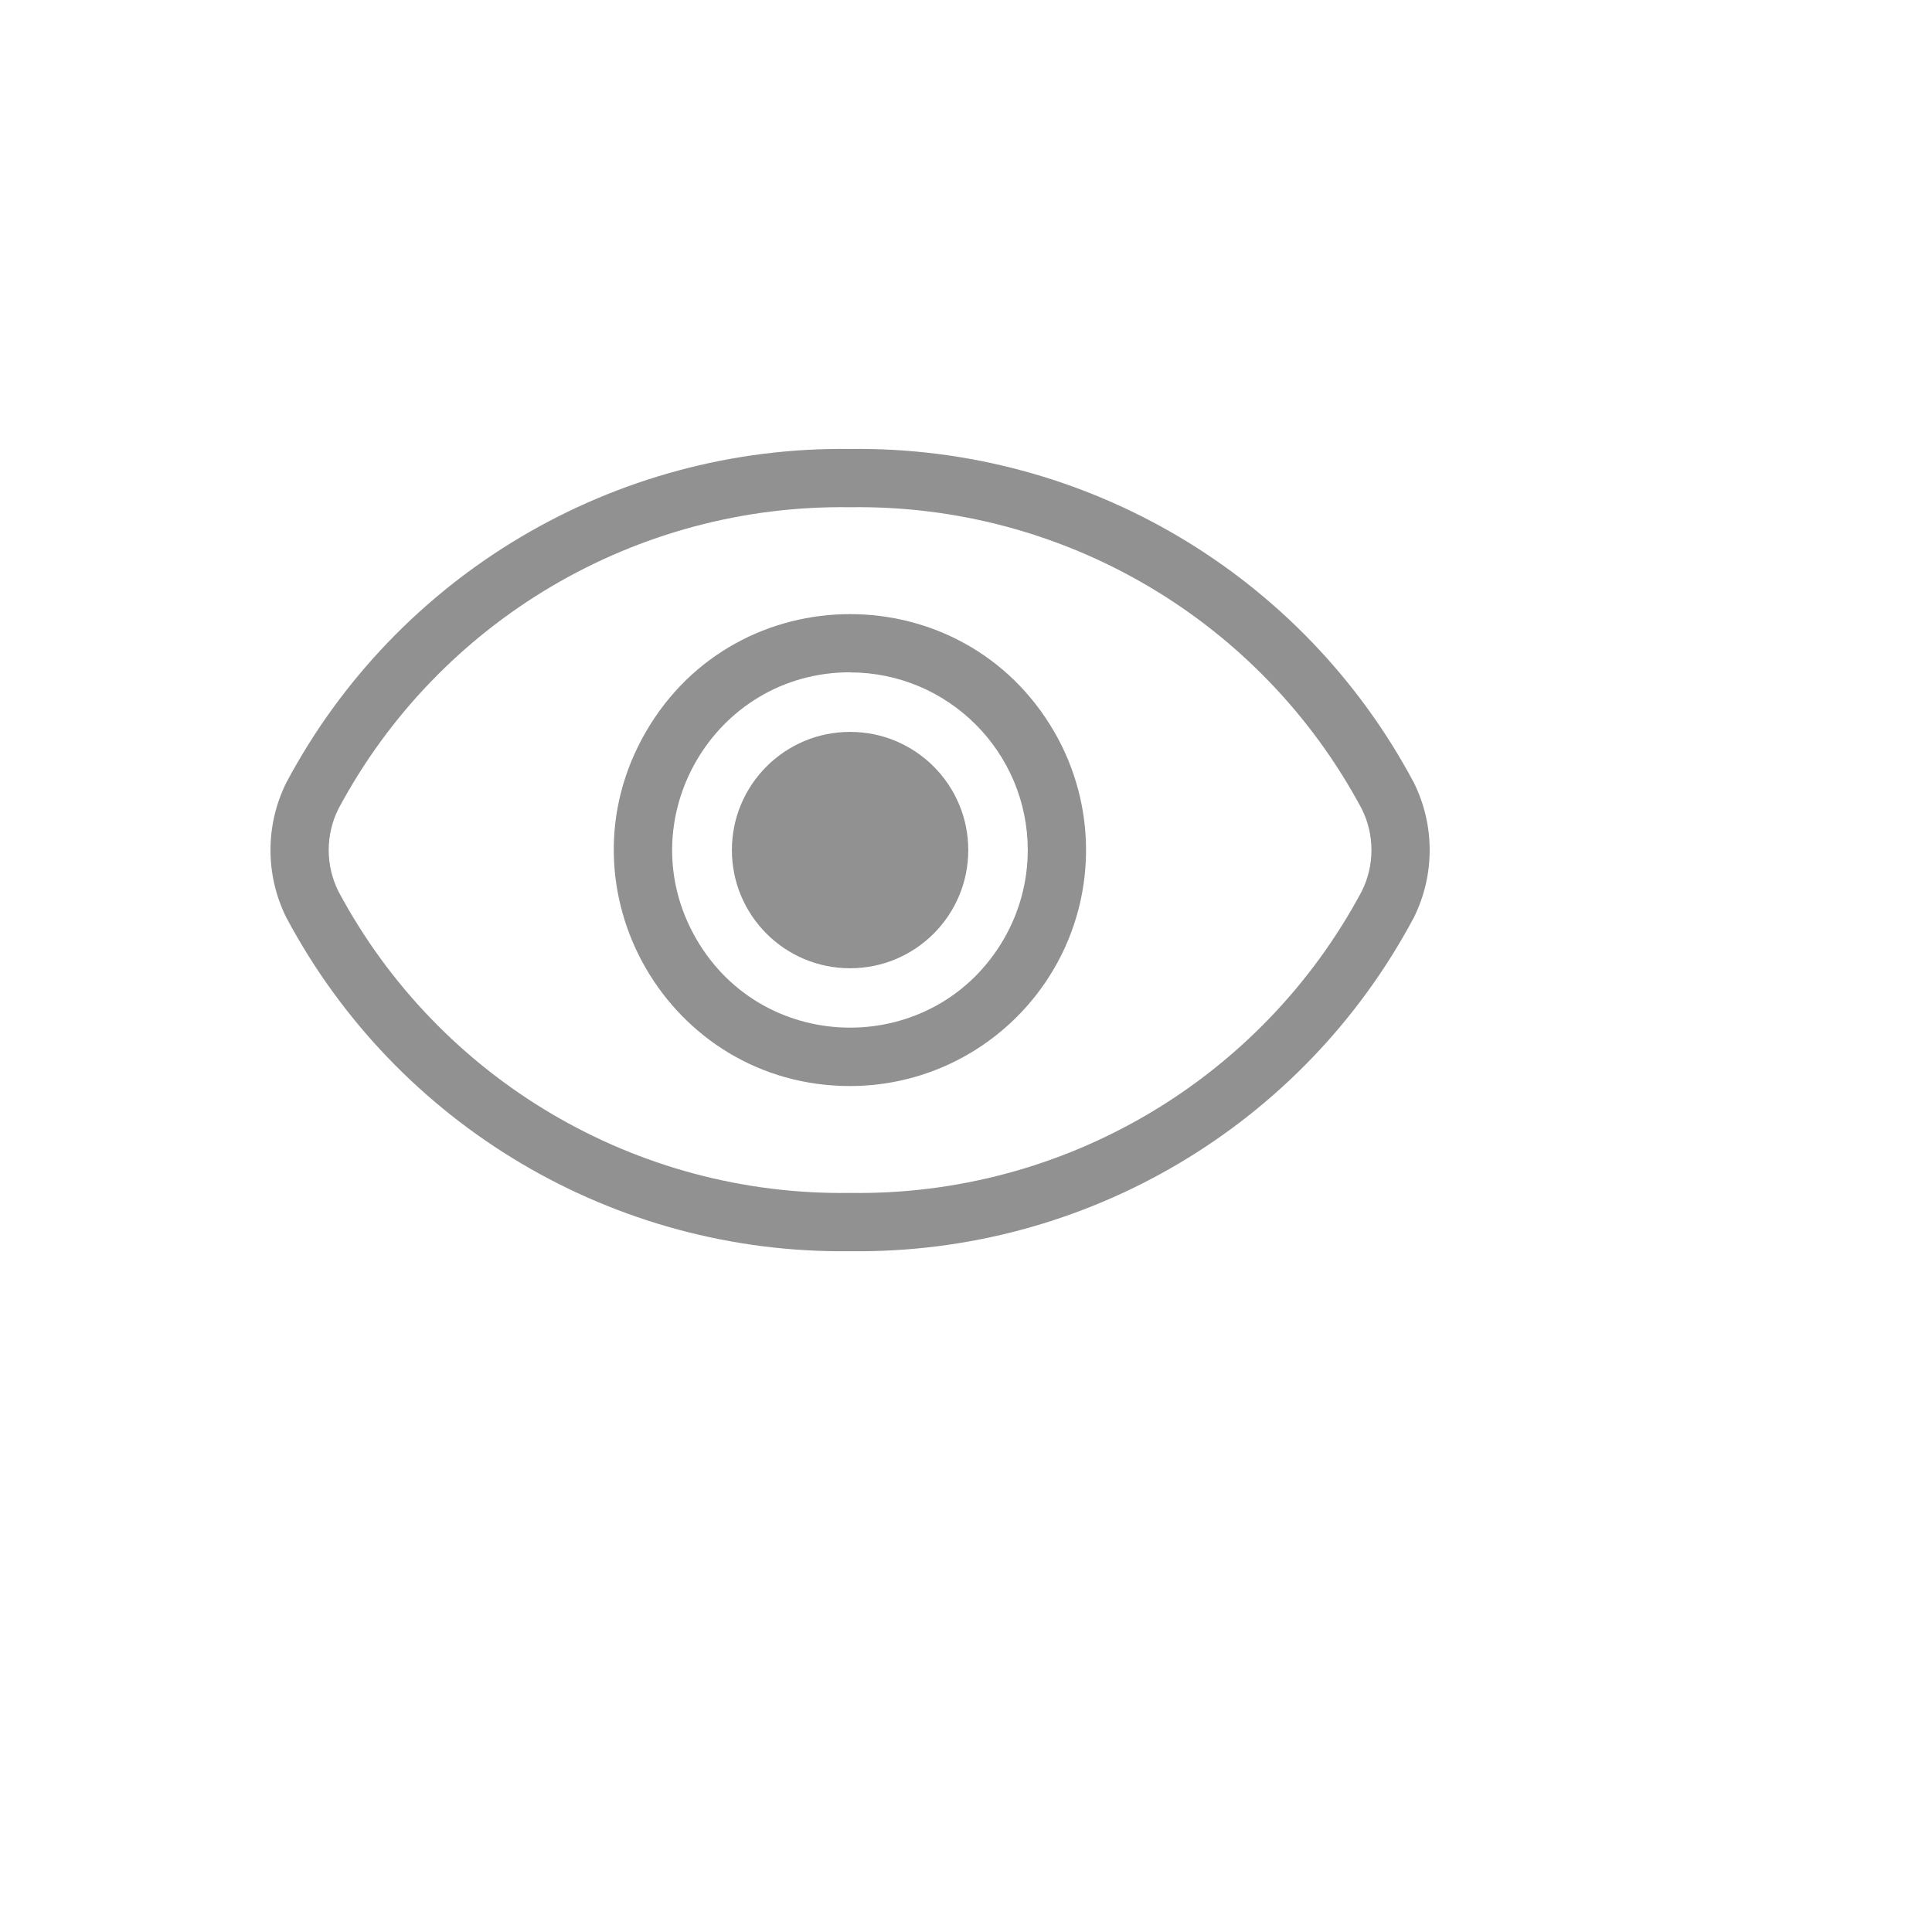
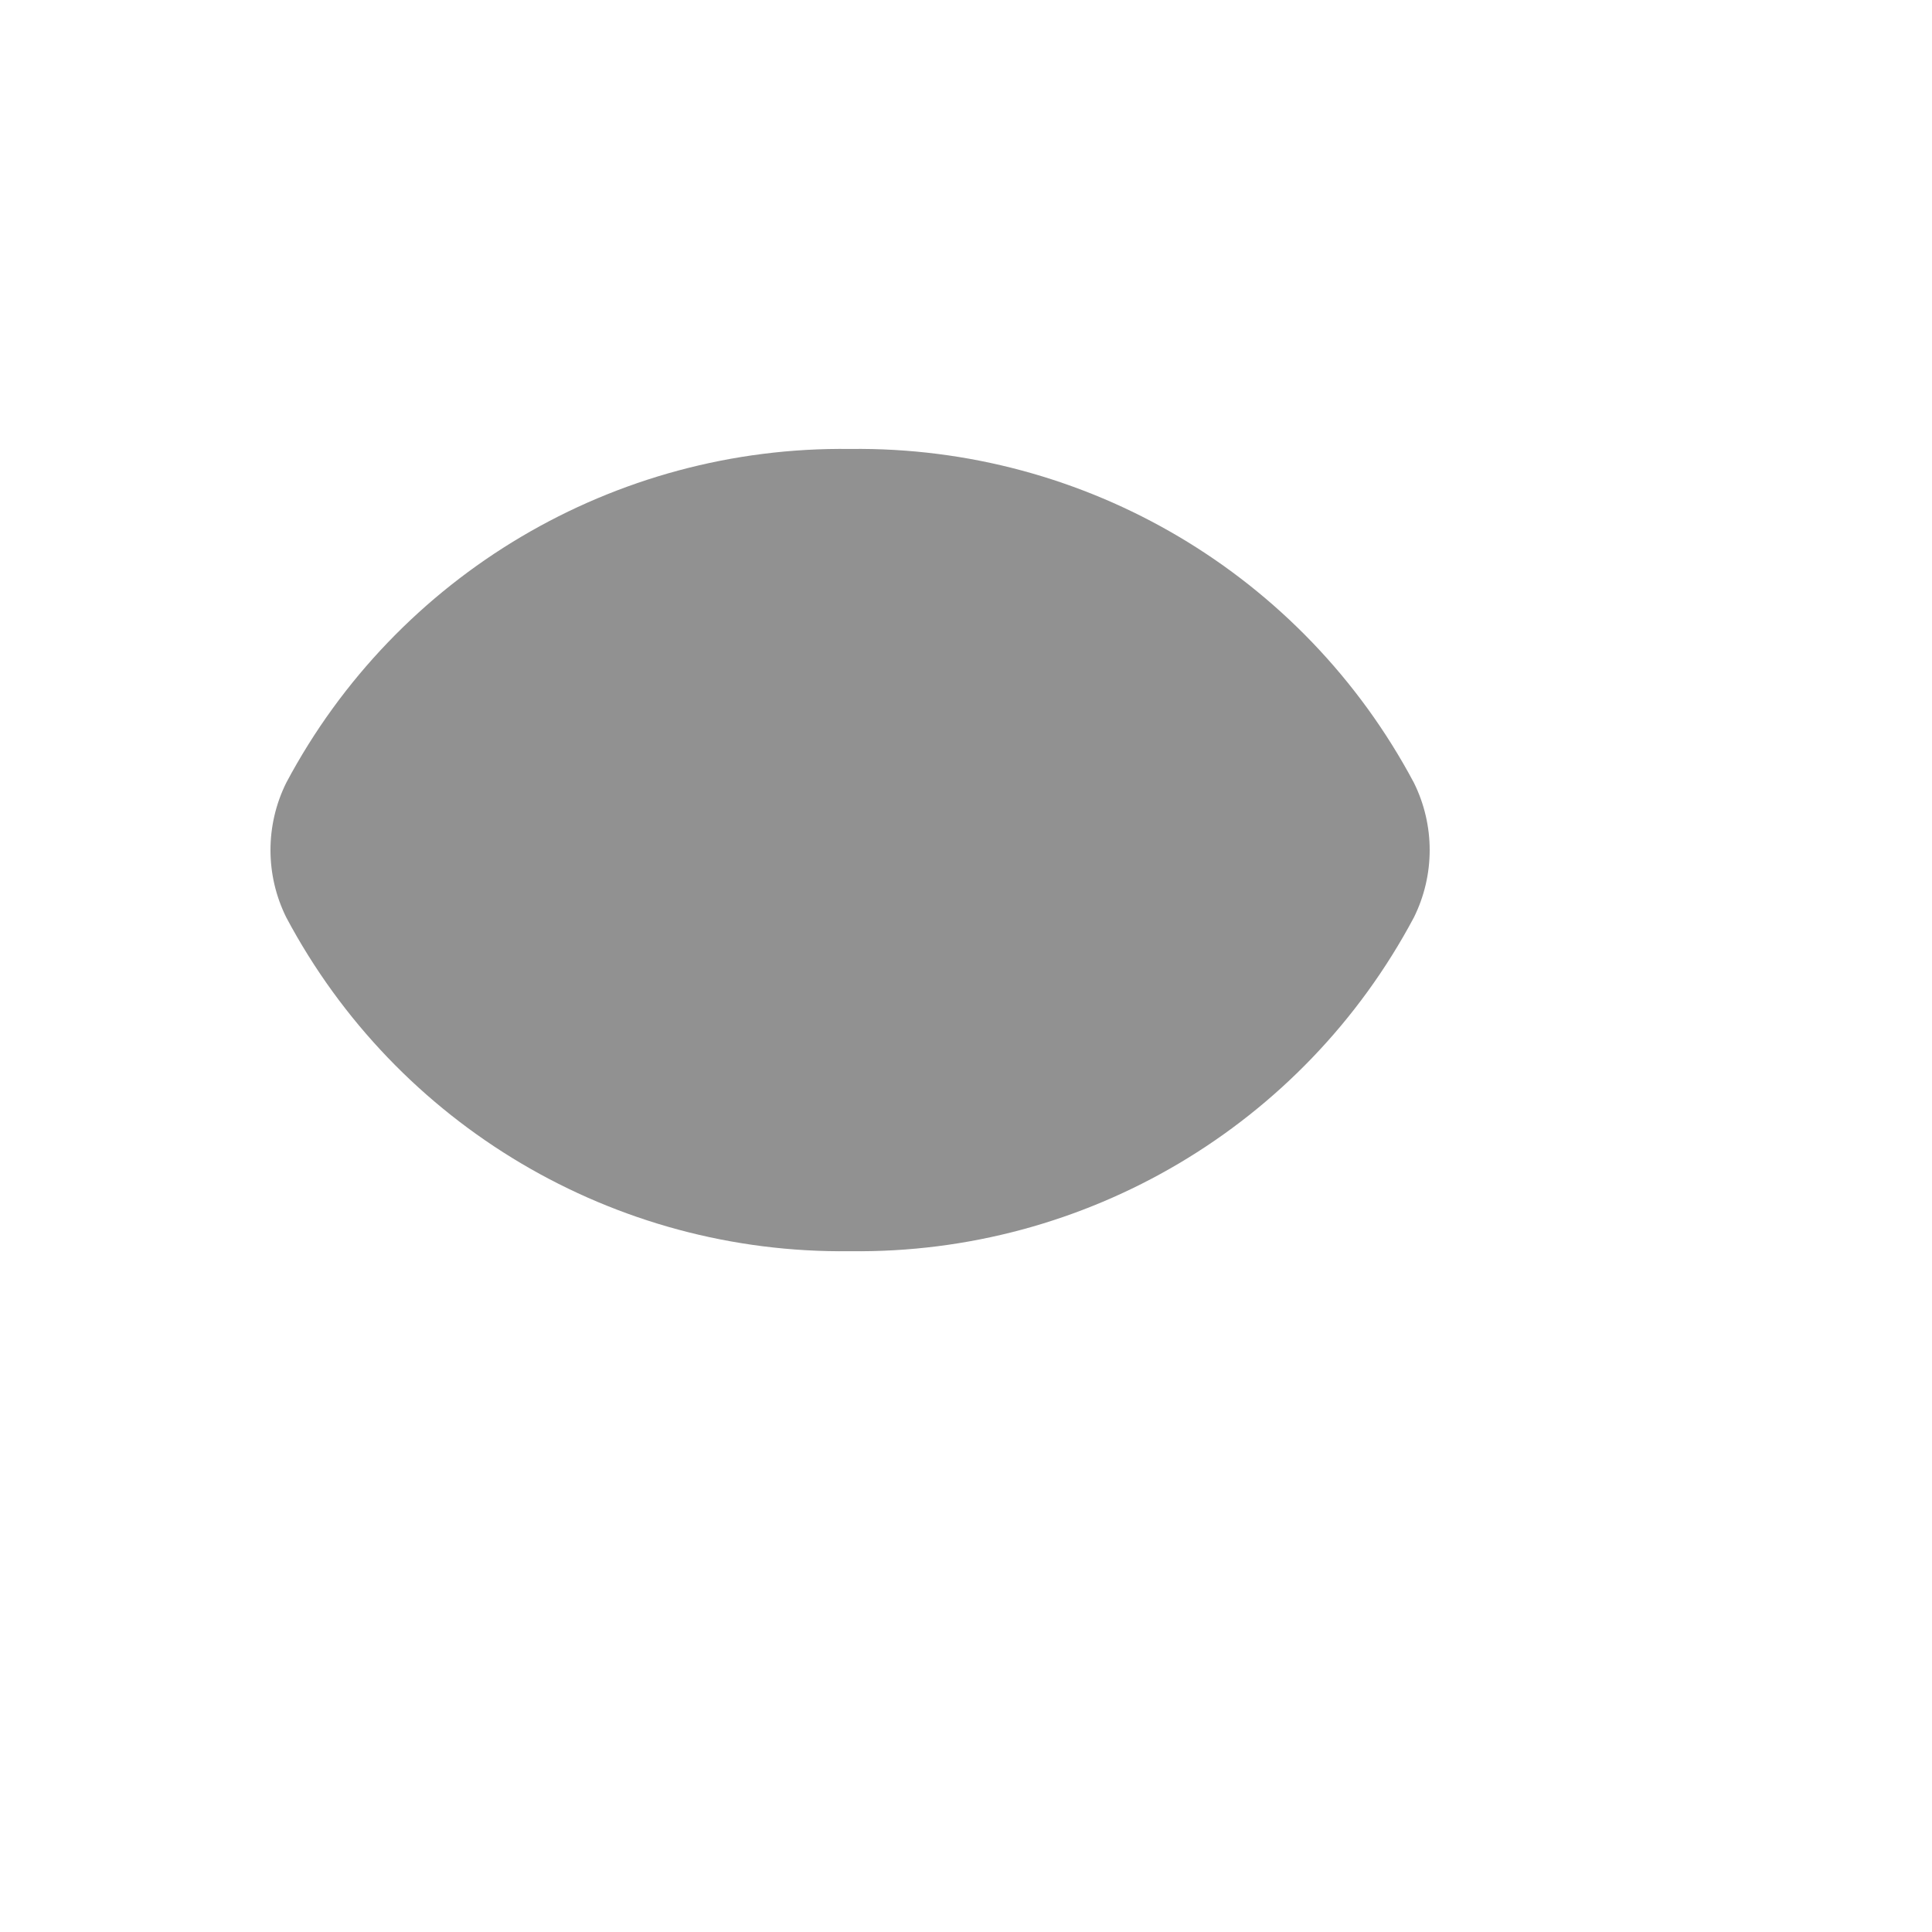
<svg xmlns="http://www.w3.org/2000/svg" version="1.1" width="100%" height="100%" id="svgWorkerArea" viewBox="-25 -25 625 625" style="background: white;">
  <defs id="defsdoc">
    <pattern id="patternBool" x="0" y="0" width="10" height="10" patternUnits="userSpaceOnUse" patternTransform="rotate(35)">
-       <circle cx="5" cy="5" r="4" style="stroke: none;fill: #ff000070;" />
-     </pattern>
+       </pattern>
  </defs>
  <g id="fileImp-732324889" class="cosito">
-     <path id="pathImp-167639417" fill="#91919144" class="grouped" d="M250 379.762C173.779 380.748 103.393 339.076 67.602 271.775 60.8 258.056 60.8 241.944 67.602 228.225 103.393 160.924 173.779 119.252 250 120.238 326.221 119.252 396.607 160.924 432.399 228.225 432.399 228.225 432.399 228.225 432.399 228.225 439.2 241.944 439.2 258.056 432.399 271.775 396.607 339.076 326.221 380.748 250 379.762 250 379.762 250 379.762 250 379.762M250 139.091C180.905 138.056 117.023 175.715 84.475 236.671 80.287 245.07 80.287 254.949 84.475 263.348 117.031 324.294 180.911 361.944 250 360.909 319.095 361.944 382.976 324.284 415.525 263.329 419.711 254.936 419.711 245.064 415.525 236.671 415.525 236.671 415.525 236.671 415.525 236.671 382.976 175.715 319.095 138.056 250 139.091 250 139.091 250 139.091 250 139.091" />
-     <path id="pathImp-401081081" fill="#91919144" class="grouped" d="M250 326.334C191.238 326.334 154.512 262.722 183.893 211.833 213.273 160.945 286.727 160.945 316.106 211.833 322.807 223.437 326.334 236.601 326.334 250 326.281 292.137 292.137 326.281 250 326.334 250 326.334 250 326.334 250 326.334M250 192.481C205.751 192.481 178.094 240.381 200.22 278.703 222.343 317.024 277.657 317.024 299.78 278.703 304.819 269.976 307.474 260.077 307.481 250 307.449 218.268 281.733 192.551 250 192.519 250 192.519 250 192.481 250 192.481" />
+     <path id="pathImp-167639417" fill="#91919144" class="grouped" d="M250 379.762C173.779 380.748 103.393 339.076 67.602 271.775 60.8 258.056 60.8 241.944 67.602 228.225 103.393 160.924 173.779 119.252 250 120.238 326.221 119.252 396.607 160.924 432.399 228.225 432.399 228.225 432.399 228.225 432.399 228.225 439.2 241.944 439.2 258.056 432.399 271.775 396.607 339.076 326.221 380.748 250 379.762 250 379.762 250 379.762 250 379.762M250 139.091" />
    <path id="circleImp-688506124" fill="#91919144" class="grouped" d="M211.767 250C211.767 228.878 228.878 211.767 250 211.767 271.122 211.767 288.233 228.878 288.233 250 288.233 271.122 271.122 288.233 250 288.233 228.878 288.233 211.767 271.122 211.767 250 211.767 250 211.767 250 211.767 250" />
  </g>
</svg>